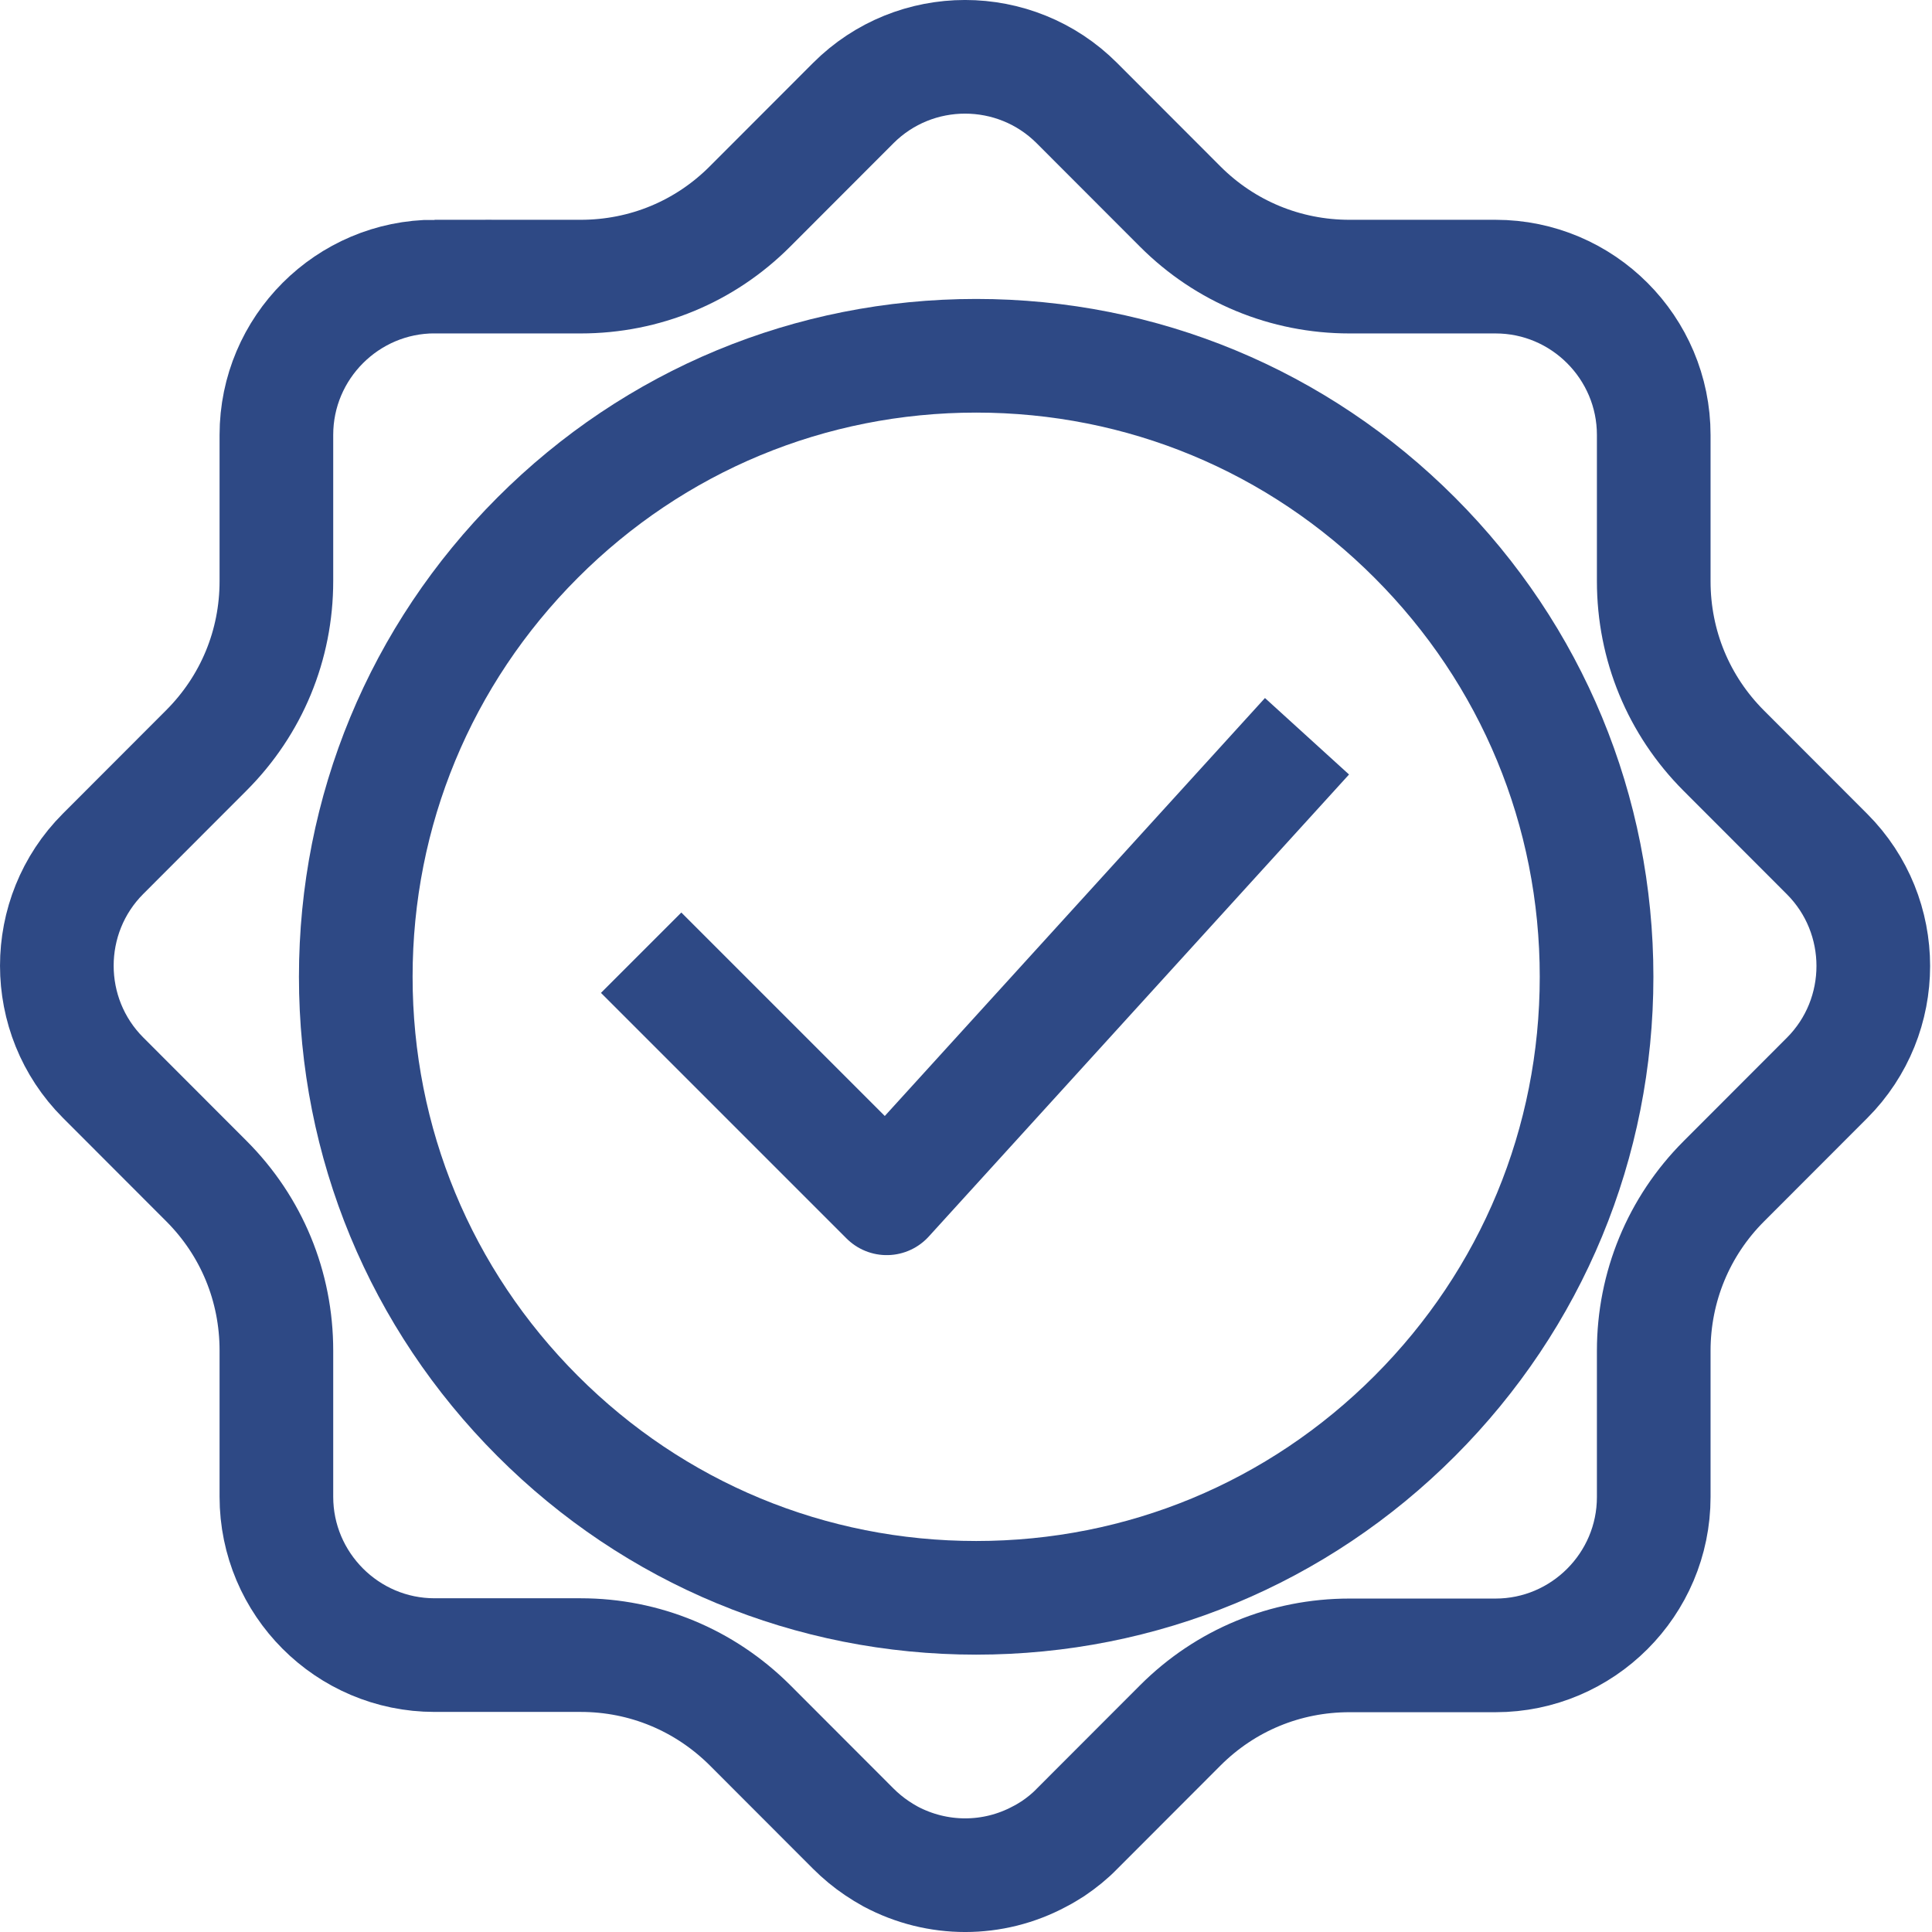
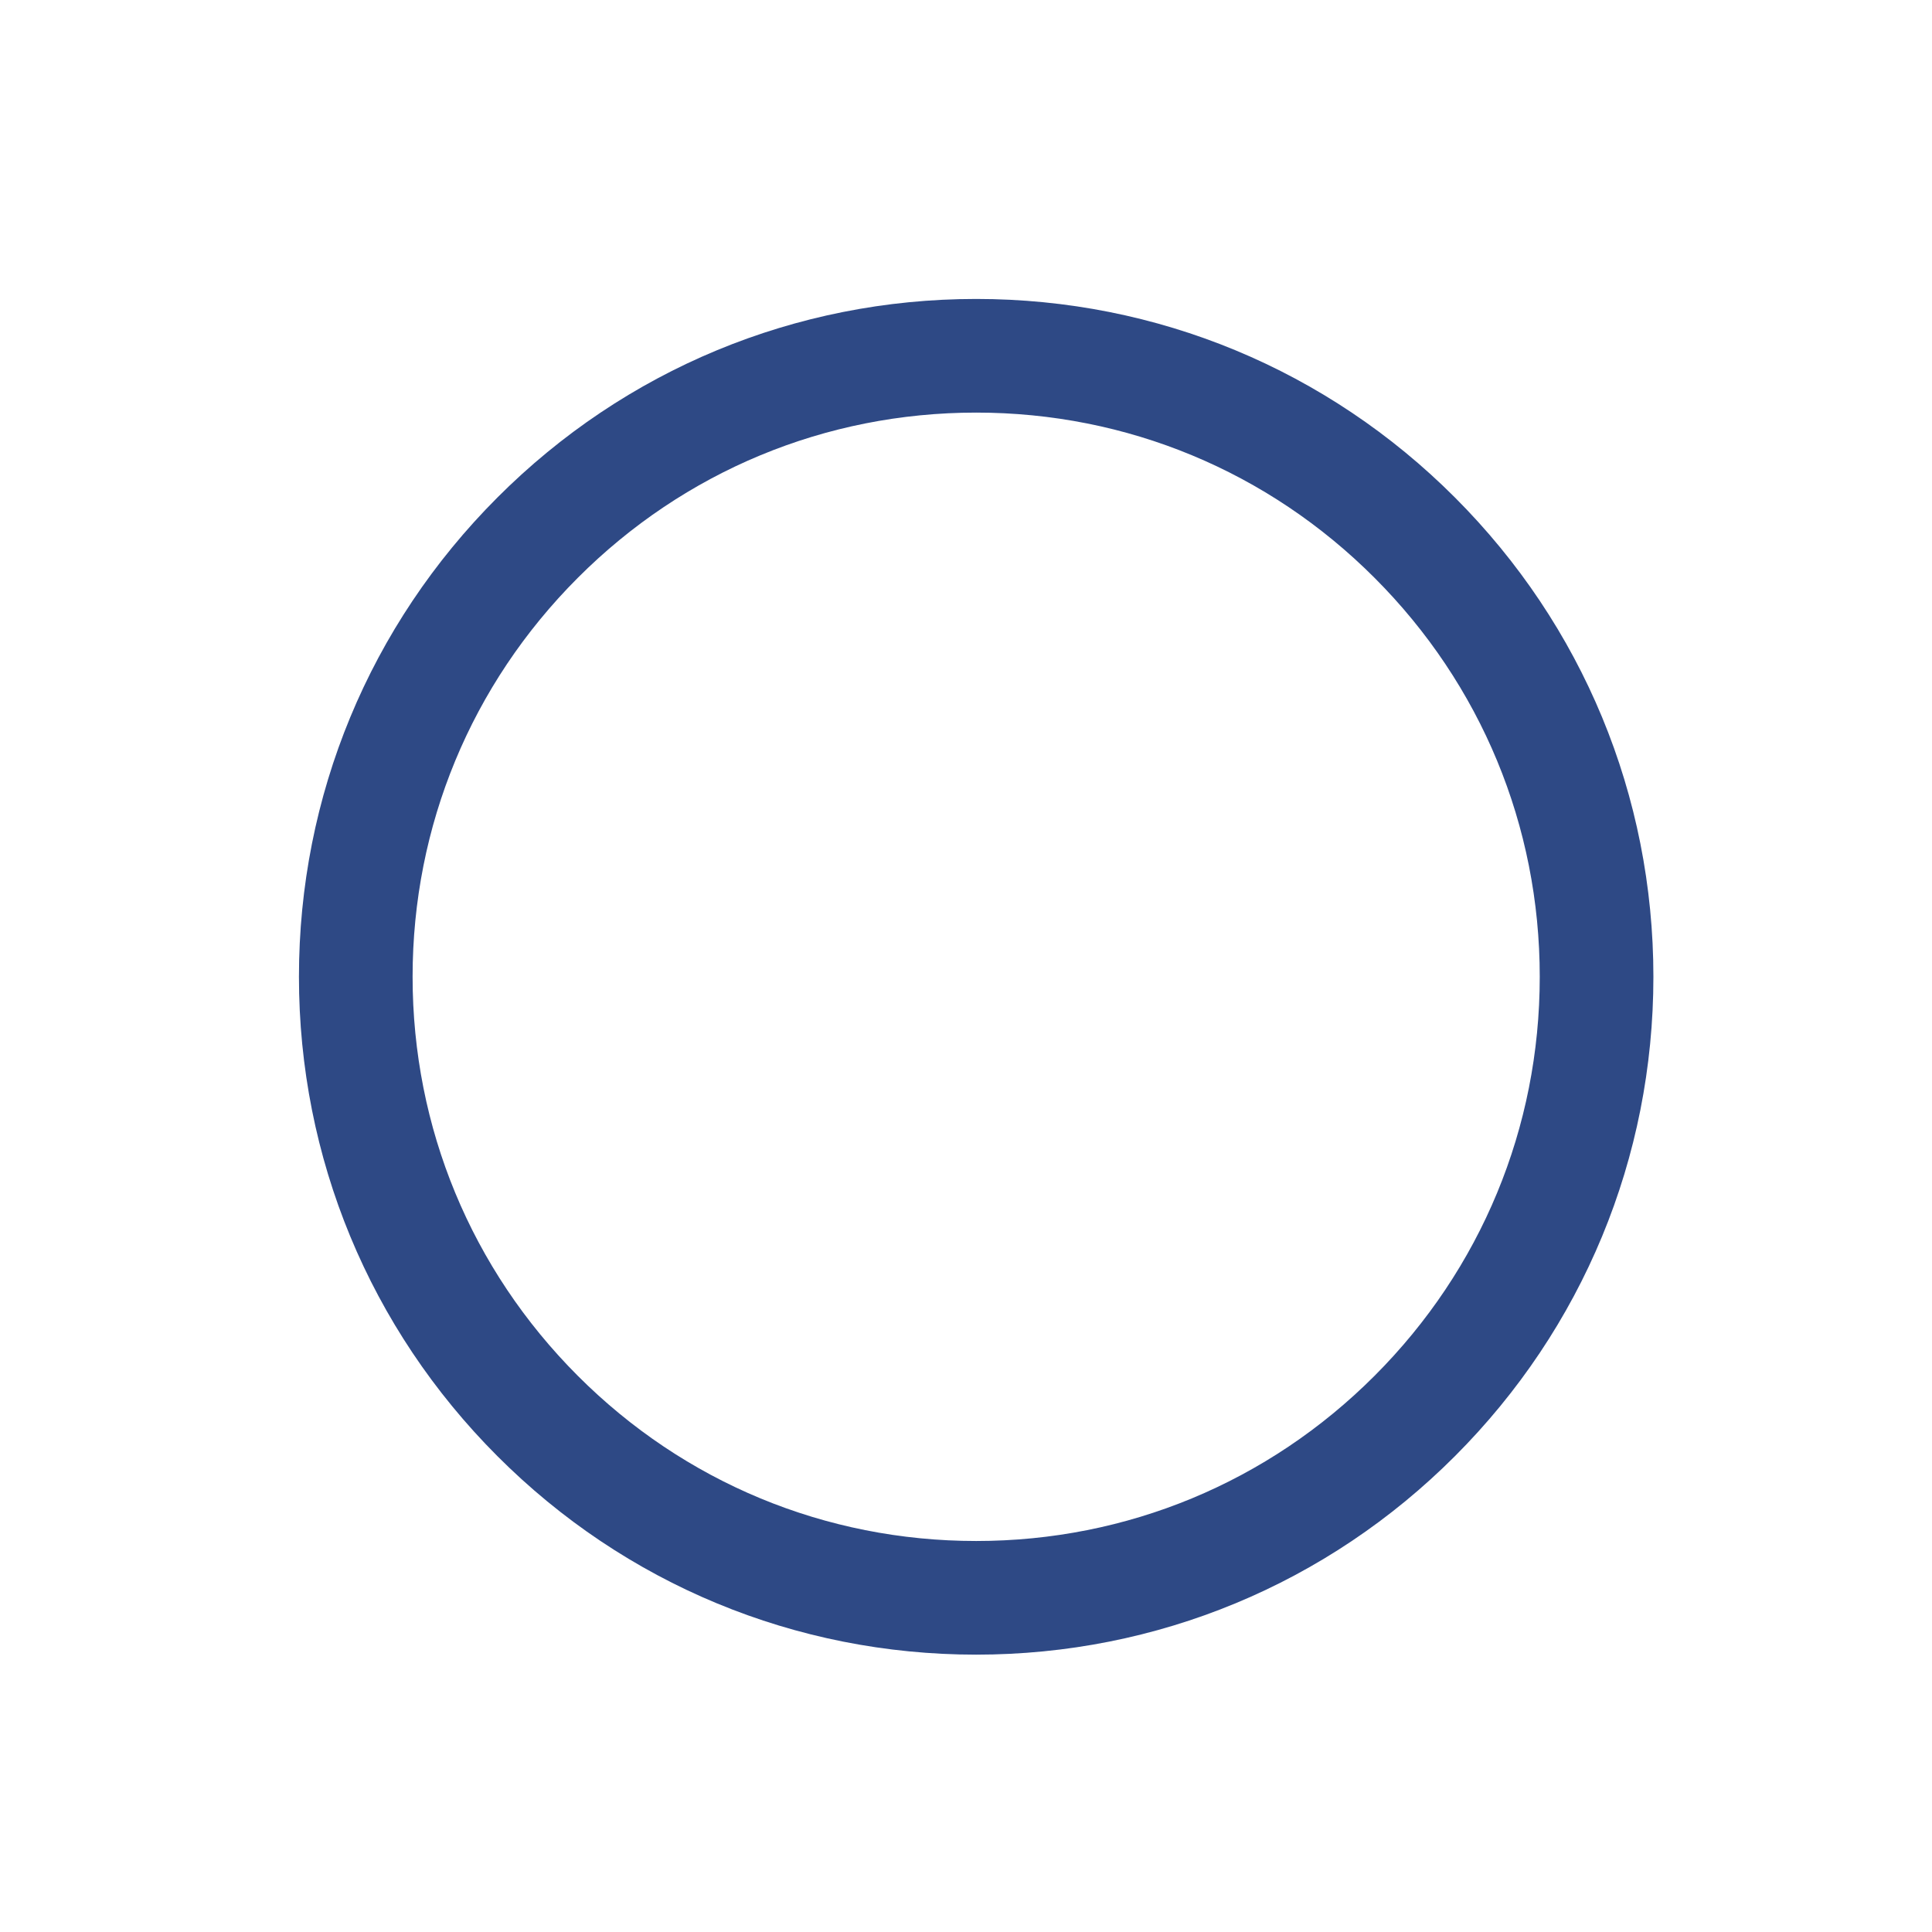
<svg xmlns="http://www.w3.org/2000/svg" width="34" height="34" viewBox="0 0 34 34" fill="none">
  <path d="M17.179 28.119C14.262 28.119 11.52 26.981 9.46 24.918C7.399 22.855 6.261 20.11 6.261 17.19C6.261 14.27 7.399 11.526 9.46 9.463C11.52 7.4 14.262 6.261 17.179 6.261C20.096 6.261 22.838 7.4 24.898 9.463C26.959 11.526 28.097 14.27 28.097 17.19C28.097 20.11 26.959 22.855 24.898 24.918C22.838 26.981 20.096 28.119 17.179 28.119Z" stroke="#2E4985" stroke-width="2" stroke-miterlimit="10" />
-   <path d="M23.001 12.957L15.605 21.088L11.283 16.766" stroke="#2E4985" stroke-width="2" stroke-linejoin="round" />
-   <path d="M7.648 4.867C6.116 4.867 4.864 6.116 4.864 7.654V10.227C4.864 11.352 4.427 12.409 3.632 13.205L1.814 15.025C0.729 16.111 0.729 17.879 1.814 18.965L3.632 20.785C4.427 21.58 4.864 22.638 4.864 23.767V26.34C4.864 27.874 6.111 29.127 7.648 29.127H10.218C11.342 29.127 12.398 29.565 13.197 30.36L15.015 32.18C15.144 32.309 15.282 32.423 15.43 32.523C15.506 32.575 15.586 32.623 15.672 32.671C16.496 33.11 17.477 33.11 18.295 32.671C18.38 32.629 18.461 32.576 18.537 32.529C18.685 32.428 18.828 32.314 18.952 32.185L20.77 30.365C21.564 29.57 22.621 29.132 23.749 29.132H26.319C27.851 29.132 29.103 27.883 29.103 26.345V23.772C29.103 22.648 29.541 21.585 30.335 20.79L32.153 18.97C33.238 17.884 33.238 16.116 32.153 15.03L30.335 13.21C29.541 12.415 29.103 11.357 29.103 10.228V7.655C29.103 6.121 27.856 4.868 26.319 4.868H23.749C22.625 4.868 21.564 4.43 20.77 3.635L18.952 1.815C17.866 0.728 16.101 0.728 15.015 1.815L13.197 3.635C12.403 4.43 11.346 4.868 10.218 4.868H7.648V4.867Z" stroke="#2E4985" stroke-width="2" stroke-miterlimit="10" />
</svg>